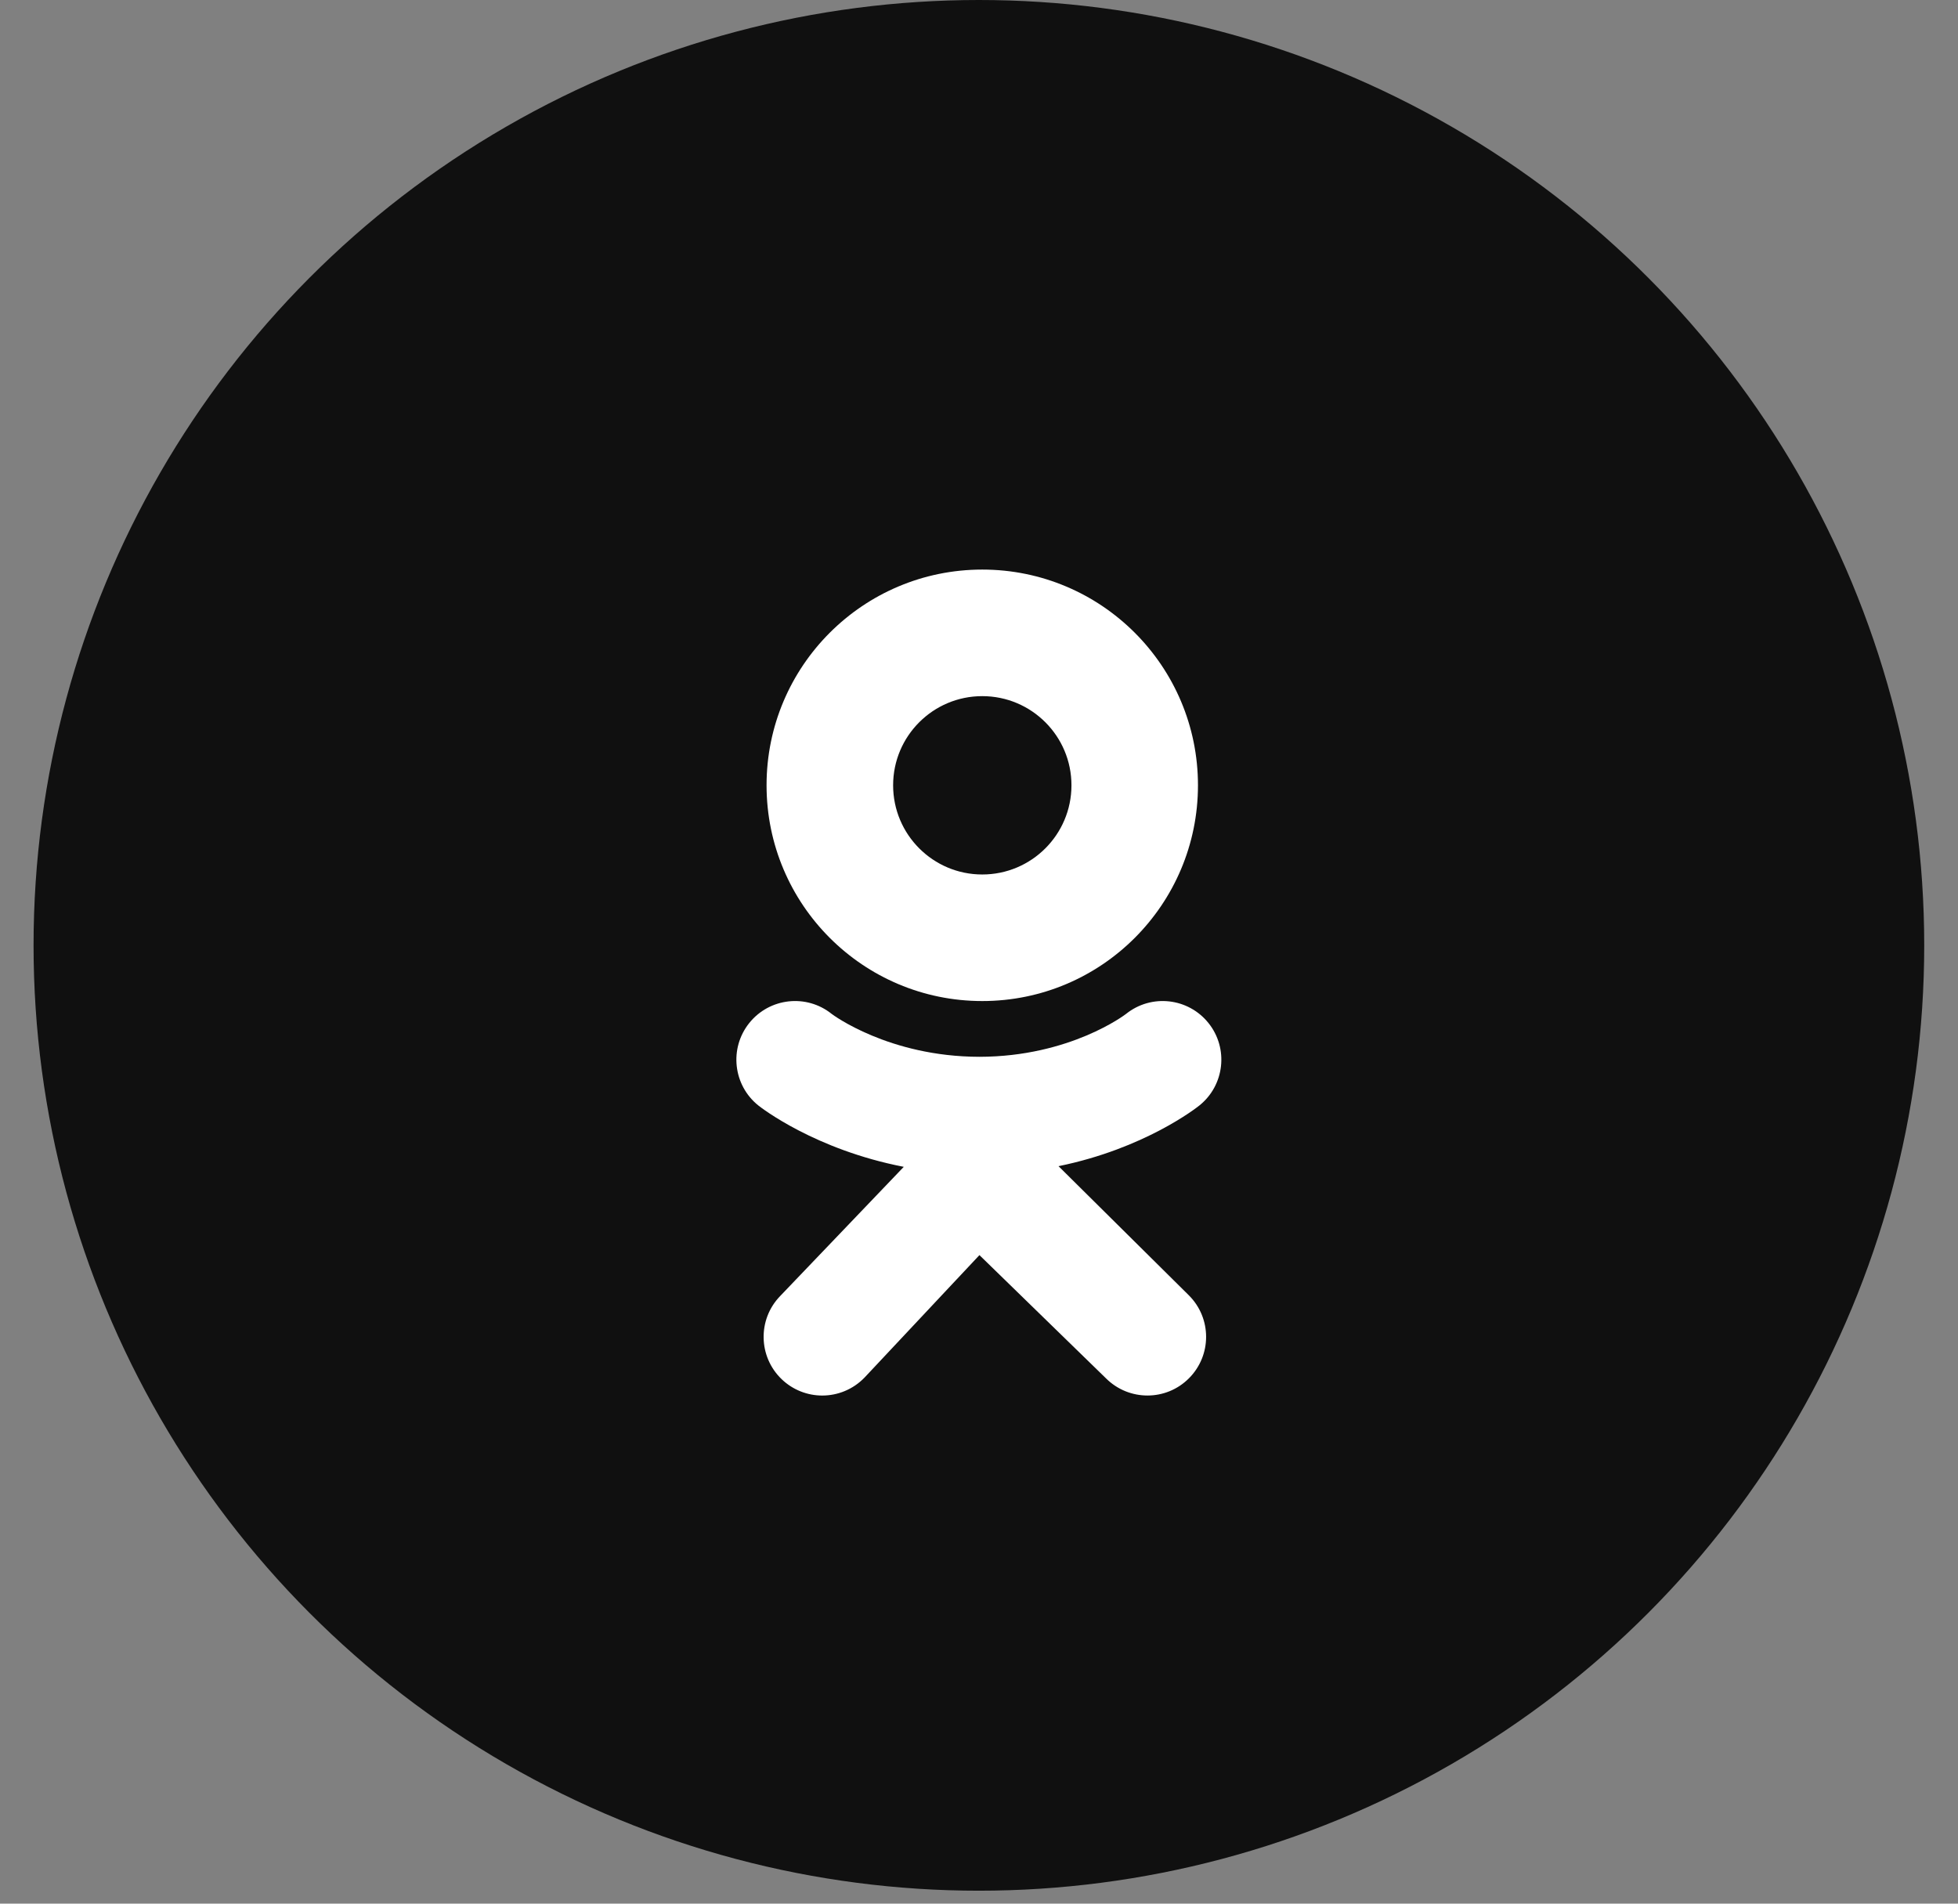
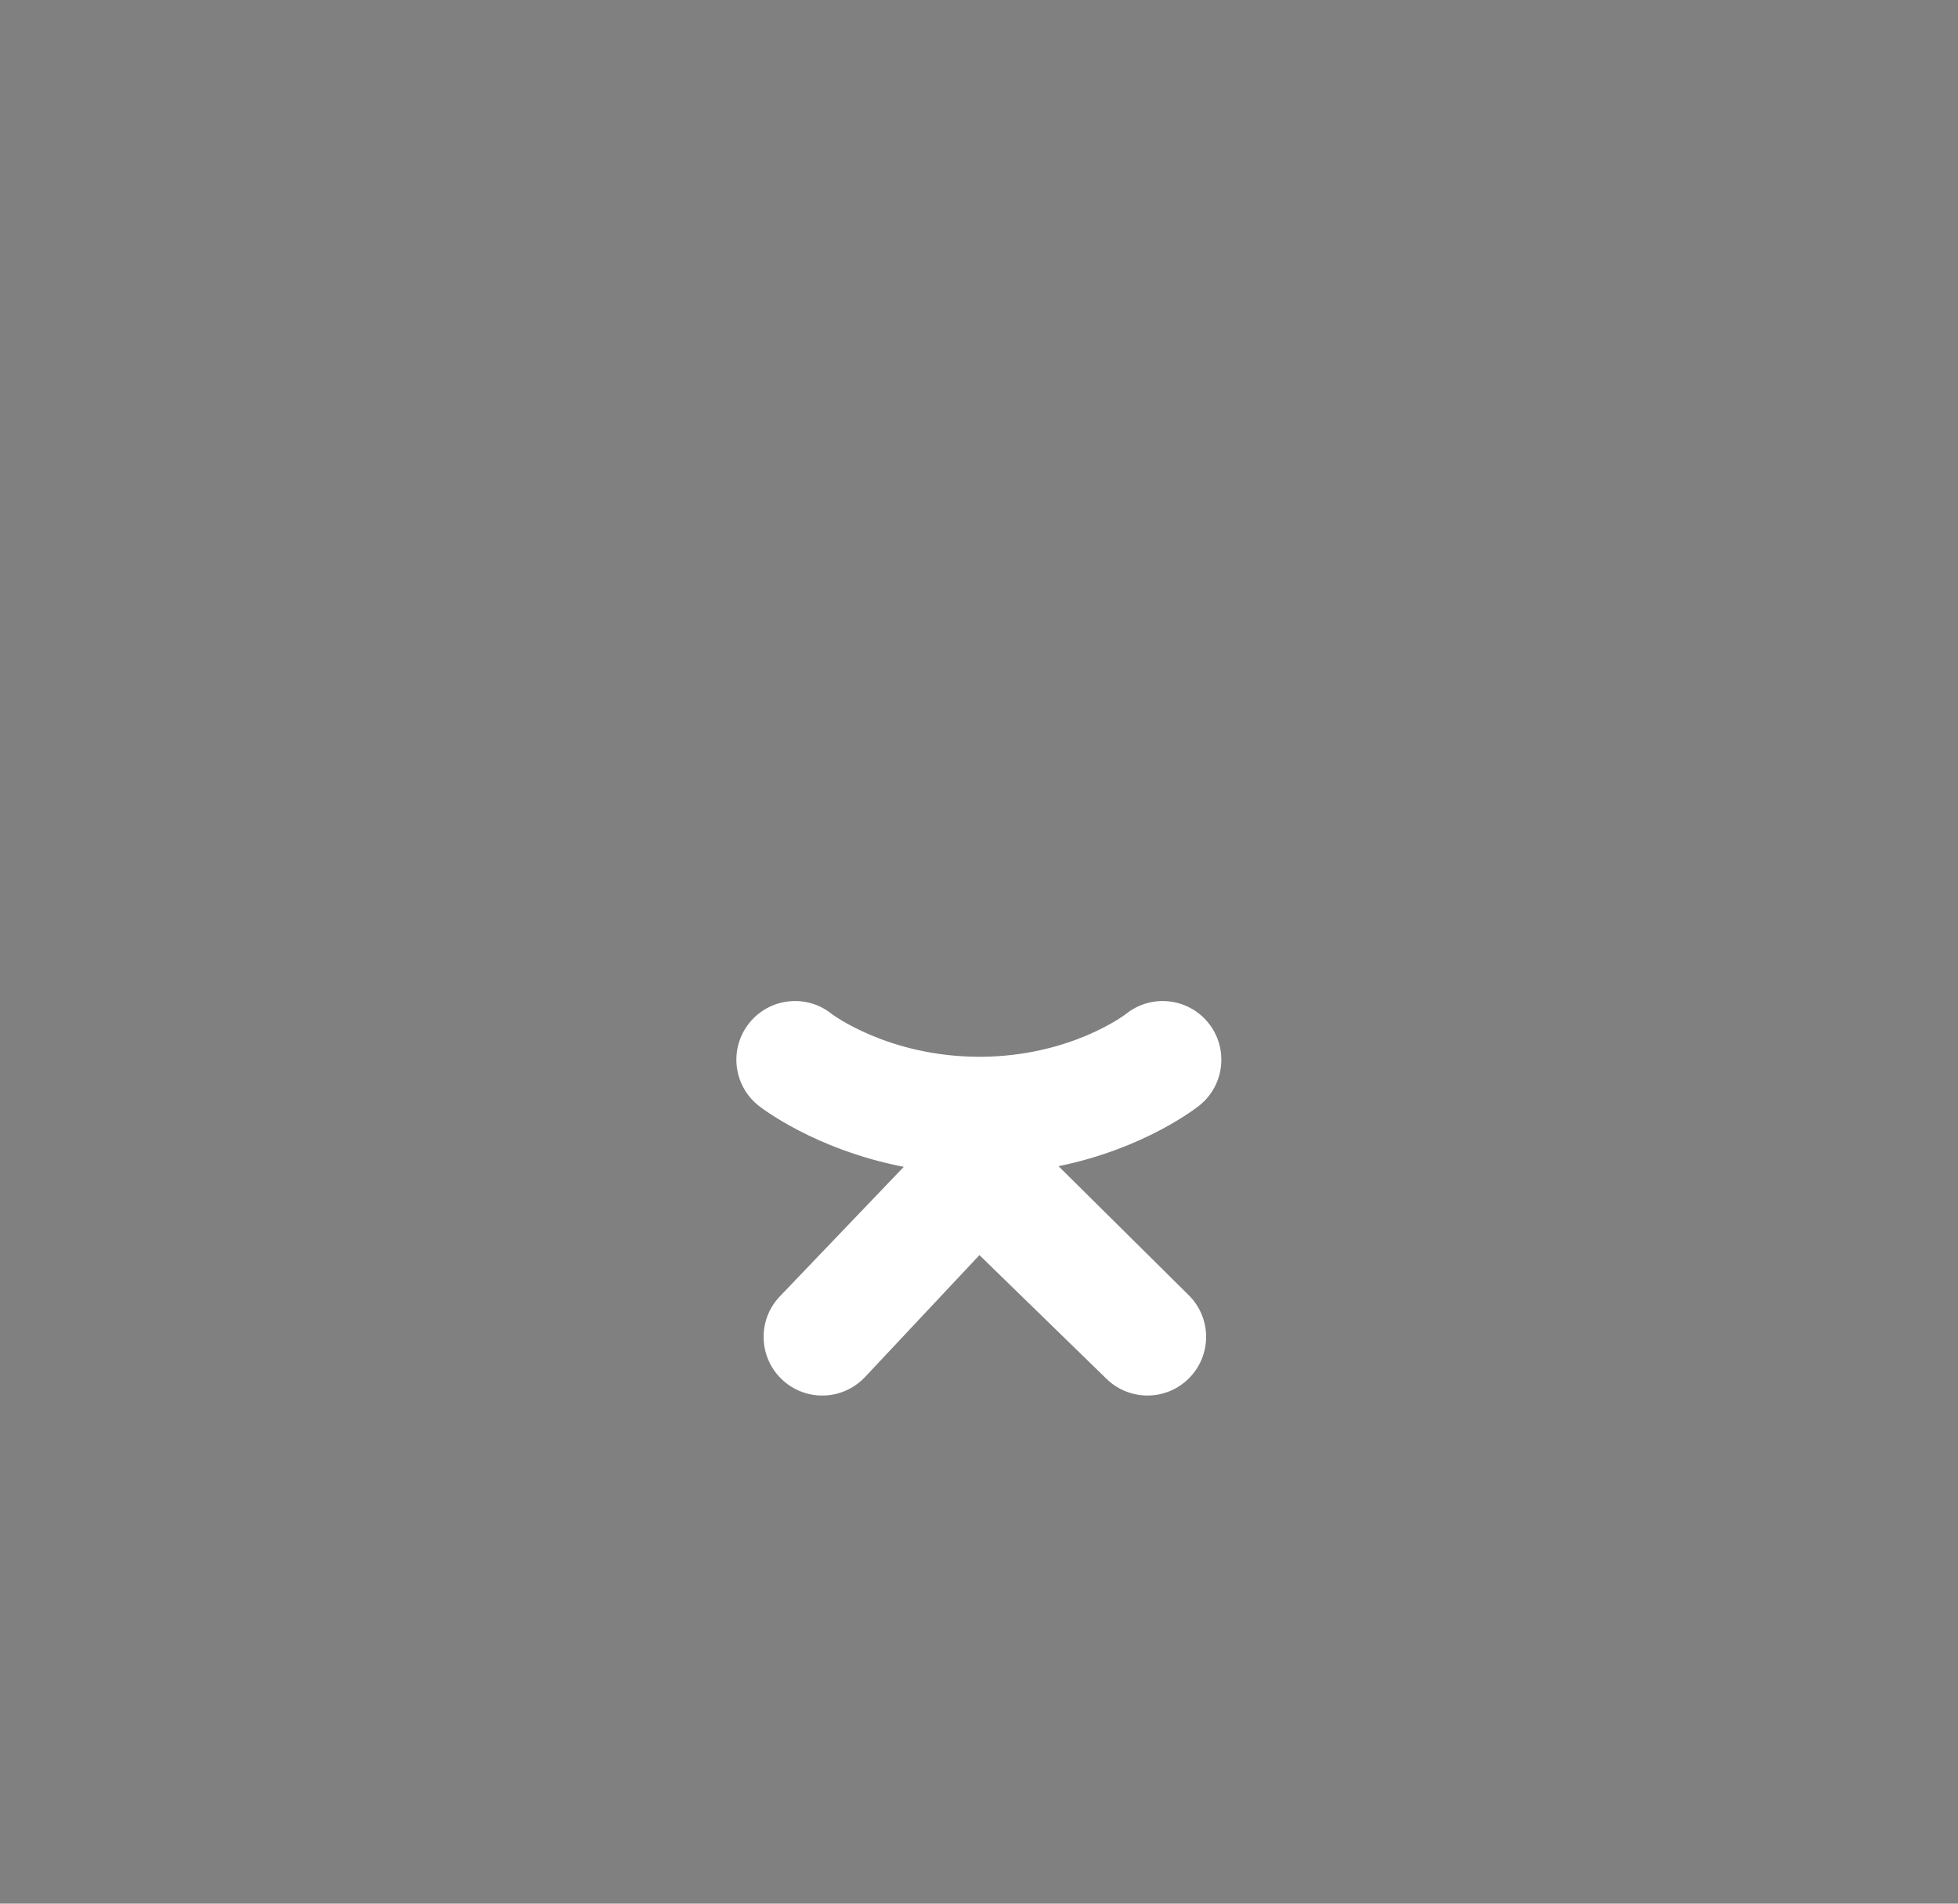
<svg xmlns="http://www.w3.org/2000/svg" width="36" height="35" viewBox="0 0 36 35" fill="none">
  <rect x="0" y="0" width="36" height="35" fill="#808080" stroke="none" />
-   <circle cx="17.998" cy="17.381" r="17.381" fill="#101010" />
-   <path d="M18.06 10.472C15.87 10.472 14.094 12.248 14.094 14.438C14.094 16.629 15.87 18.405 18.06 18.405C20.251 18.405 22.026 16.629 22.026 14.438C22.026 12.248 20.251 10.472 18.06 10.472ZM18.06 16.078C17.155 16.078 16.421 15.344 16.421 14.438C16.421 13.533 17.155 12.799 18.06 12.799C18.966 12.799 19.7 13.533 19.7 14.438C19.7 15.344 18.966 16.078 18.06 16.078Z" fill="white" />
  <path d="M19.462 21.441C21.05 21.117 22.002 20.365 22.052 20.325C22.517 19.952 22.591 19.273 22.219 18.809C21.846 18.344 21.168 18.269 20.703 18.642C20.693 18.65 19.678 19.428 18.008 19.43C16.338 19.428 15.302 18.65 15.292 18.642C14.828 18.269 14.149 18.344 13.776 18.809C13.404 19.273 13.478 19.952 13.943 20.325C13.994 20.366 14.985 21.137 16.617 21.453L14.342 23.831C13.929 24.259 13.941 24.942 14.37 25.356C14.579 25.557 14.849 25.658 15.118 25.658C15.401 25.658 15.683 25.547 15.895 25.328L18.008 23.076L20.335 25.342C20.757 25.763 21.44 25.763 21.86 25.341C22.281 24.92 22.281 24.237 21.859 23.816L19.462 21.441Z" fill="white" />
-   <path d="M18.009 19.43C18.006 19.43 18.012 19.43 18.009 19.43C18.006 19.43 18.012 19.43 18.009 19.43Z" fill="white" />
</svg>